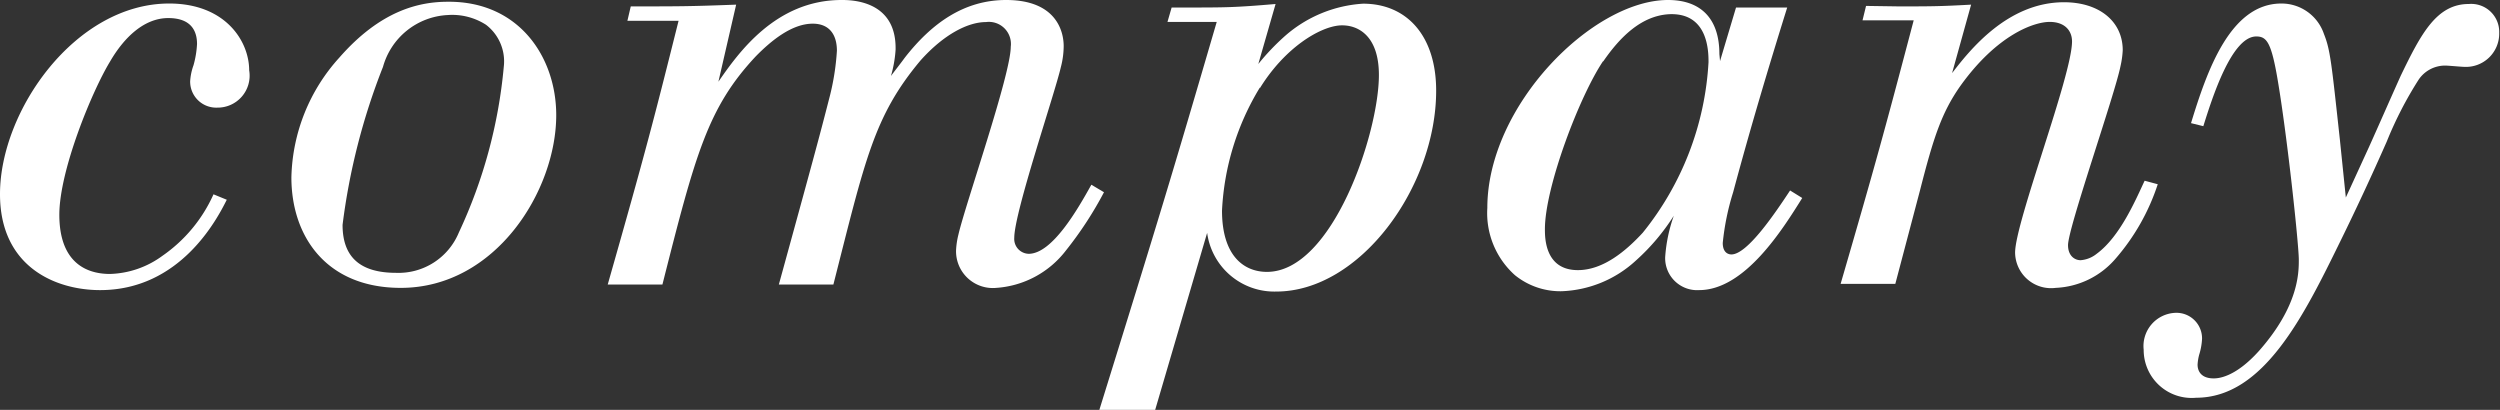
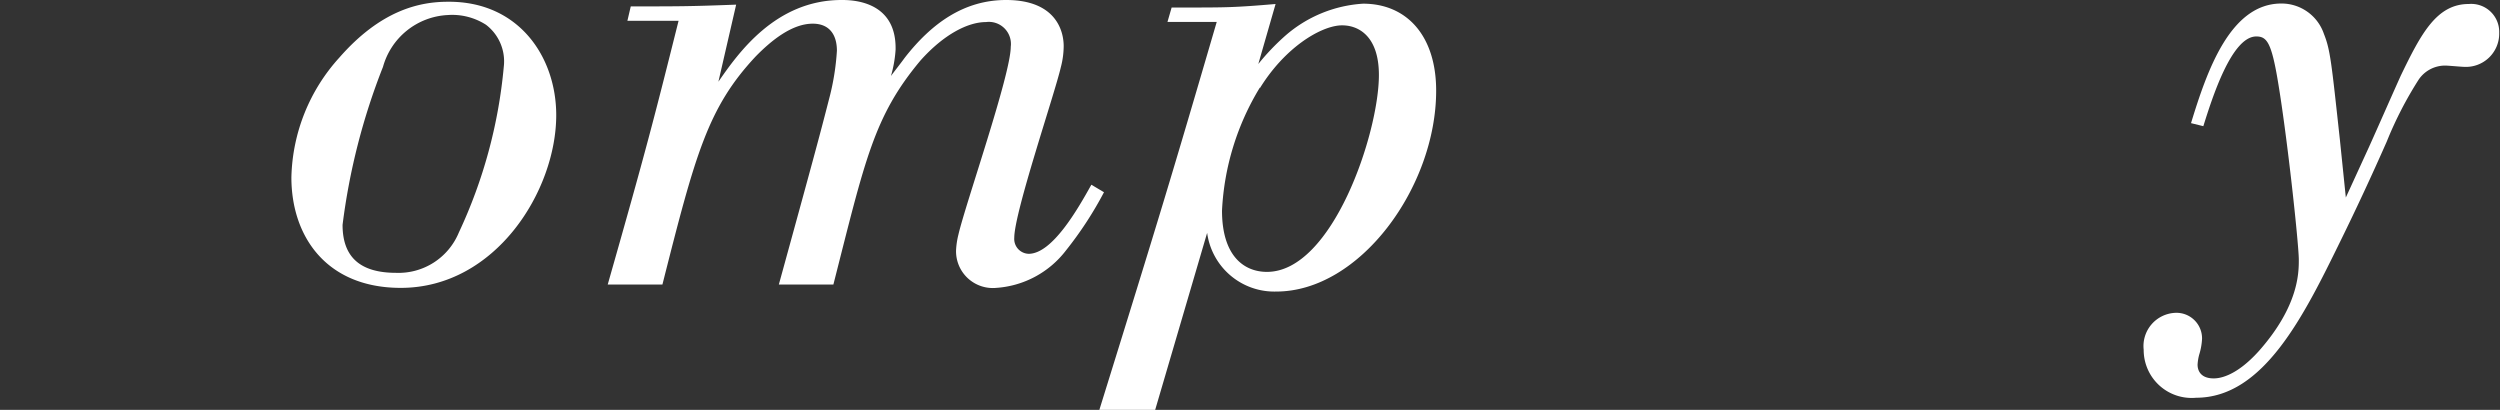
<svg xmlns="http://www.w3.org/2000/svg" viewBox="0 0 156.32 25.63">
  <rect x="0" y="0" width="156.32" height="25.63" fill="#333333" stroke="none" />
  <defs>
    <style>
      .cls-1 {
        fill: #fff;
      }
    </style>
  </defs>
  <title>アセット 41</title>
  <g id="レイヤー_2" data-name="レイヤー 2">
    <g id="navi">
-       <path class="cls-1" d="M14.18,12.49c-.61,1.22-2.91,5.65-7.92,5.65-2.77,0-6.26-1.44-6.26-6C0,6.91,4.72.22,10.58.22c3.53,0,5,2.37,5,4.17a2,2,0,0,1-2,2.34,1.63,1.63,0,0,1-1.69-1.65,3.57,3.57,0,0,1,.21-1,6,6,0,0,0,.22-1.33c0-.76-.32-1.62-1.8-1.62S7.78,2.3,6.88,3.85c-1.12,1.84-3.17,6.8-3.17,9.58s1.47,3.7,3.17,3.7A5.81,5.81,0,0,0,10.15,16a9.29,9.29,0,0,0,3.2-3.85Z" />
      <path class="cls-1" d="M34.78,7.2C34.78,11.91,31,18,25.06,18c-4.64,0-6.84-3.2-6.84-6.91a11.51,11.51,0,0,1,3-7.49C23.8.65,26.21.11,28,.11,32.44.07,34.78,3.56,34.78,7.2Zm-10.84-3a40.61,40.61,0,0,0-2.52,9.86c0,2.06,1.15,3,3.35,3a4.08,4.08,0,0,0,3.92-2.52A31,31,0,0,0,31.5,4.18a2.88,2.88,0,0,0-1.11-2.63A3.91,3.91,0,0,0,28,.94,4.43,4.43,0,0,0,23.94,4.21Z" />
      <path class="cls-1" d="M56,3.1a7.61,7.61,0,0,1-.29,1.65c.29-.39.58-.75.87-1.15C58.27,1.44,60.29,0,62.91,0c3.17,0,3.6,2,3.6,2.88a5.27,5.27,0,0,1-.18,1.33c-.39,1.69-2.91,9.07-2.91,10.66a.93.93,0,0,0,.9,1c1.47,0,3.06-2.77,3.92-4.32l.79.47a22.89,22.89,0,0,1-2.37,3.63A6,6,0,0,1,62.3,18a2.3,2.3,0,0,1-2.52-2.34,5,5,0,0,1,.15-1c.43-1.87,3.27-10,3.27-11.73a1.38,1.38,0,0,0-1.55-1.55c-1.11,0-2.62.75-4.1,2.41-2.92,3.49-3.46,6.23-5.44,14H48.7c2.12-7.71,2.55-9.29,3.13-11.56a15.38,15.38,0,0,0,.5-3.06c0-1-.47-1.69-1.51-1.69-1.3,0-2.59,1.05-3.57,2.05-3,3.21-3.77,6.12-5.83,14.26H38c2.41-8.46,2.88-10.3,4.43-16.49H39.23l.21-.9c3,0,3.71,0,6.59-.11L44.92,5.11C46.14,3.35,48.48,0,52.62,0,53.19,0,56,0,56,3Z" />
      <path class="cls-1" d="M74.14.47c2.48,0,3.06,0,5.62-.22L78.68,4a14.65,14.65,0,0,1,1.69-1.77,8.15,8.15,0,0,1,4.86-2c2.73,0,4.57,2,4.57,5.44,0,6-4.75,12.56-10,12.56a4.24,4.24,0,0,1-4.32-3.67L72.23,25.63H68.74c3.78-12.17,4.47-14.44,7.34-24.26H73l.26-.9Zm4.64,5a16.26,16.26,0,0,0-2.37,7.7C76.41,16,77.78,17,79.22,17c4.1,0,7-8.68,7-12.31,0-2.52-1.37-3.17-2.45-3.1C82.49,1.69,80.33,3,78.78,5.51Z" />
-       <path class="cls-1" d="M107.55,3.82l1-3.35h3.2c-1.19,3.81-2.34,7.67-3.38,11.55a15.84,15.84,0,0,0-.65,3.17c0,.68.43.72.54.72,1,0,2.74-2.59,3.67-4l.76.47c-1.19,1.9-3.57,5.76-6.45,5.76a2,2,0,0,1-2.12-2.06,9.65,9.65,0,0,1,.54-2.59,13.33,13.33,0,0,1-2.38,2.81,7.23,7.23,0,0,1-4.64,1.91,4.51,4.51,0,0,1-2.91-1A5.2,5.2,0,0,1,93,13c0-6.41,6.59-13,11.3-13,2,0,3.21,1.11,3.21,3.38Zm-7.31,0c-1.48,2.2-3.64,7.88-3.64,10.51,0,.54,0,2.56,2.06,2.56,1.58,0,3-1.19,4.06-2.34a18.59,18.59,0,0,0,4.11-10.66c0-.64,0-3.13-2.49-3C102.58,1,101.25,2.38,100.24,3.85Z" />
-       <path class="cls-1" d="M118.71.4c1.94,0,2.59,0,4.54-.11l-1.19,4.28c1.08-1.4,3.45-4.43,7-4.43,2.19,0,3.67,1.19,3.67,3a5.74,5.74,0,0,1-.14,1c-.36,1.8-3.28,10.11-3.28,11.19,0,.65.4.94.79.94a1.83,1.83,0,0,0,1-.4c1.47-1.08,2.44-3.38,3-4.57l.82.22a13.48,13.48,0,0,1-2.66,4.68A5.23,5.23,0,0,1,128.54,18,2.25,2.25,0,0,1,126,15.8c0-1.91,3.56-11.08,3.56-13.21,0-.65-.43-1.22-1.4-1.22s-3.28.79-5.58,4c-1.19,1.69-1.69,3.27-2.52,6.51l-1.55,5.87h-3.42c2.23-7.67,2.74-9.54,4.57-16.48h-3.2l.22-.9Z" />
      <path class="cls-1" d="M146.68,12.35l1.44-3.14c.68-1.51,1.33-3,2-4.49,1.26-2.6,2.23-4.47,4.25-4.47a1.75,1.75,0,0,1,1.9,1.8,2.08,2.08,0,0,1-2.19,2.13c-.15,0-1-.08-1.19-.08a2,2,0,0,0-1.65.87,23.46,23.46,0,0,0-2,3.88q-1.41,3.2-2.92,6.27c-2.26,4.61-4.78,9.75-9,9.75a3,3,0,0,1-3.28-3,2.08,2.08,0,0,1,2-2.31,1.6,1.6,0,0,1,1.65,1.62,4,4,0,0,1-.18,1,3.09,3.09,0,0,0-.1.62c0,.43.25.86,1,.86.22,0,1.3,0,2.85-1.73,2.48-2.81,2.48-4.89,2.48-5.69,0-1-.79-8.35-1.4-11.69-.36-1.95-.65-2.27-1.26-2.27-1.55,0-2.77,3.89-3.31,5.61L137,7.7c1-3.27,2.45-7.48,5.65-7.48a2.8,2.8,0,0,1,2.66,1.9c.4,1,.47,1.77,1,6.63Z" />
    </g>
  </g>
</svg>